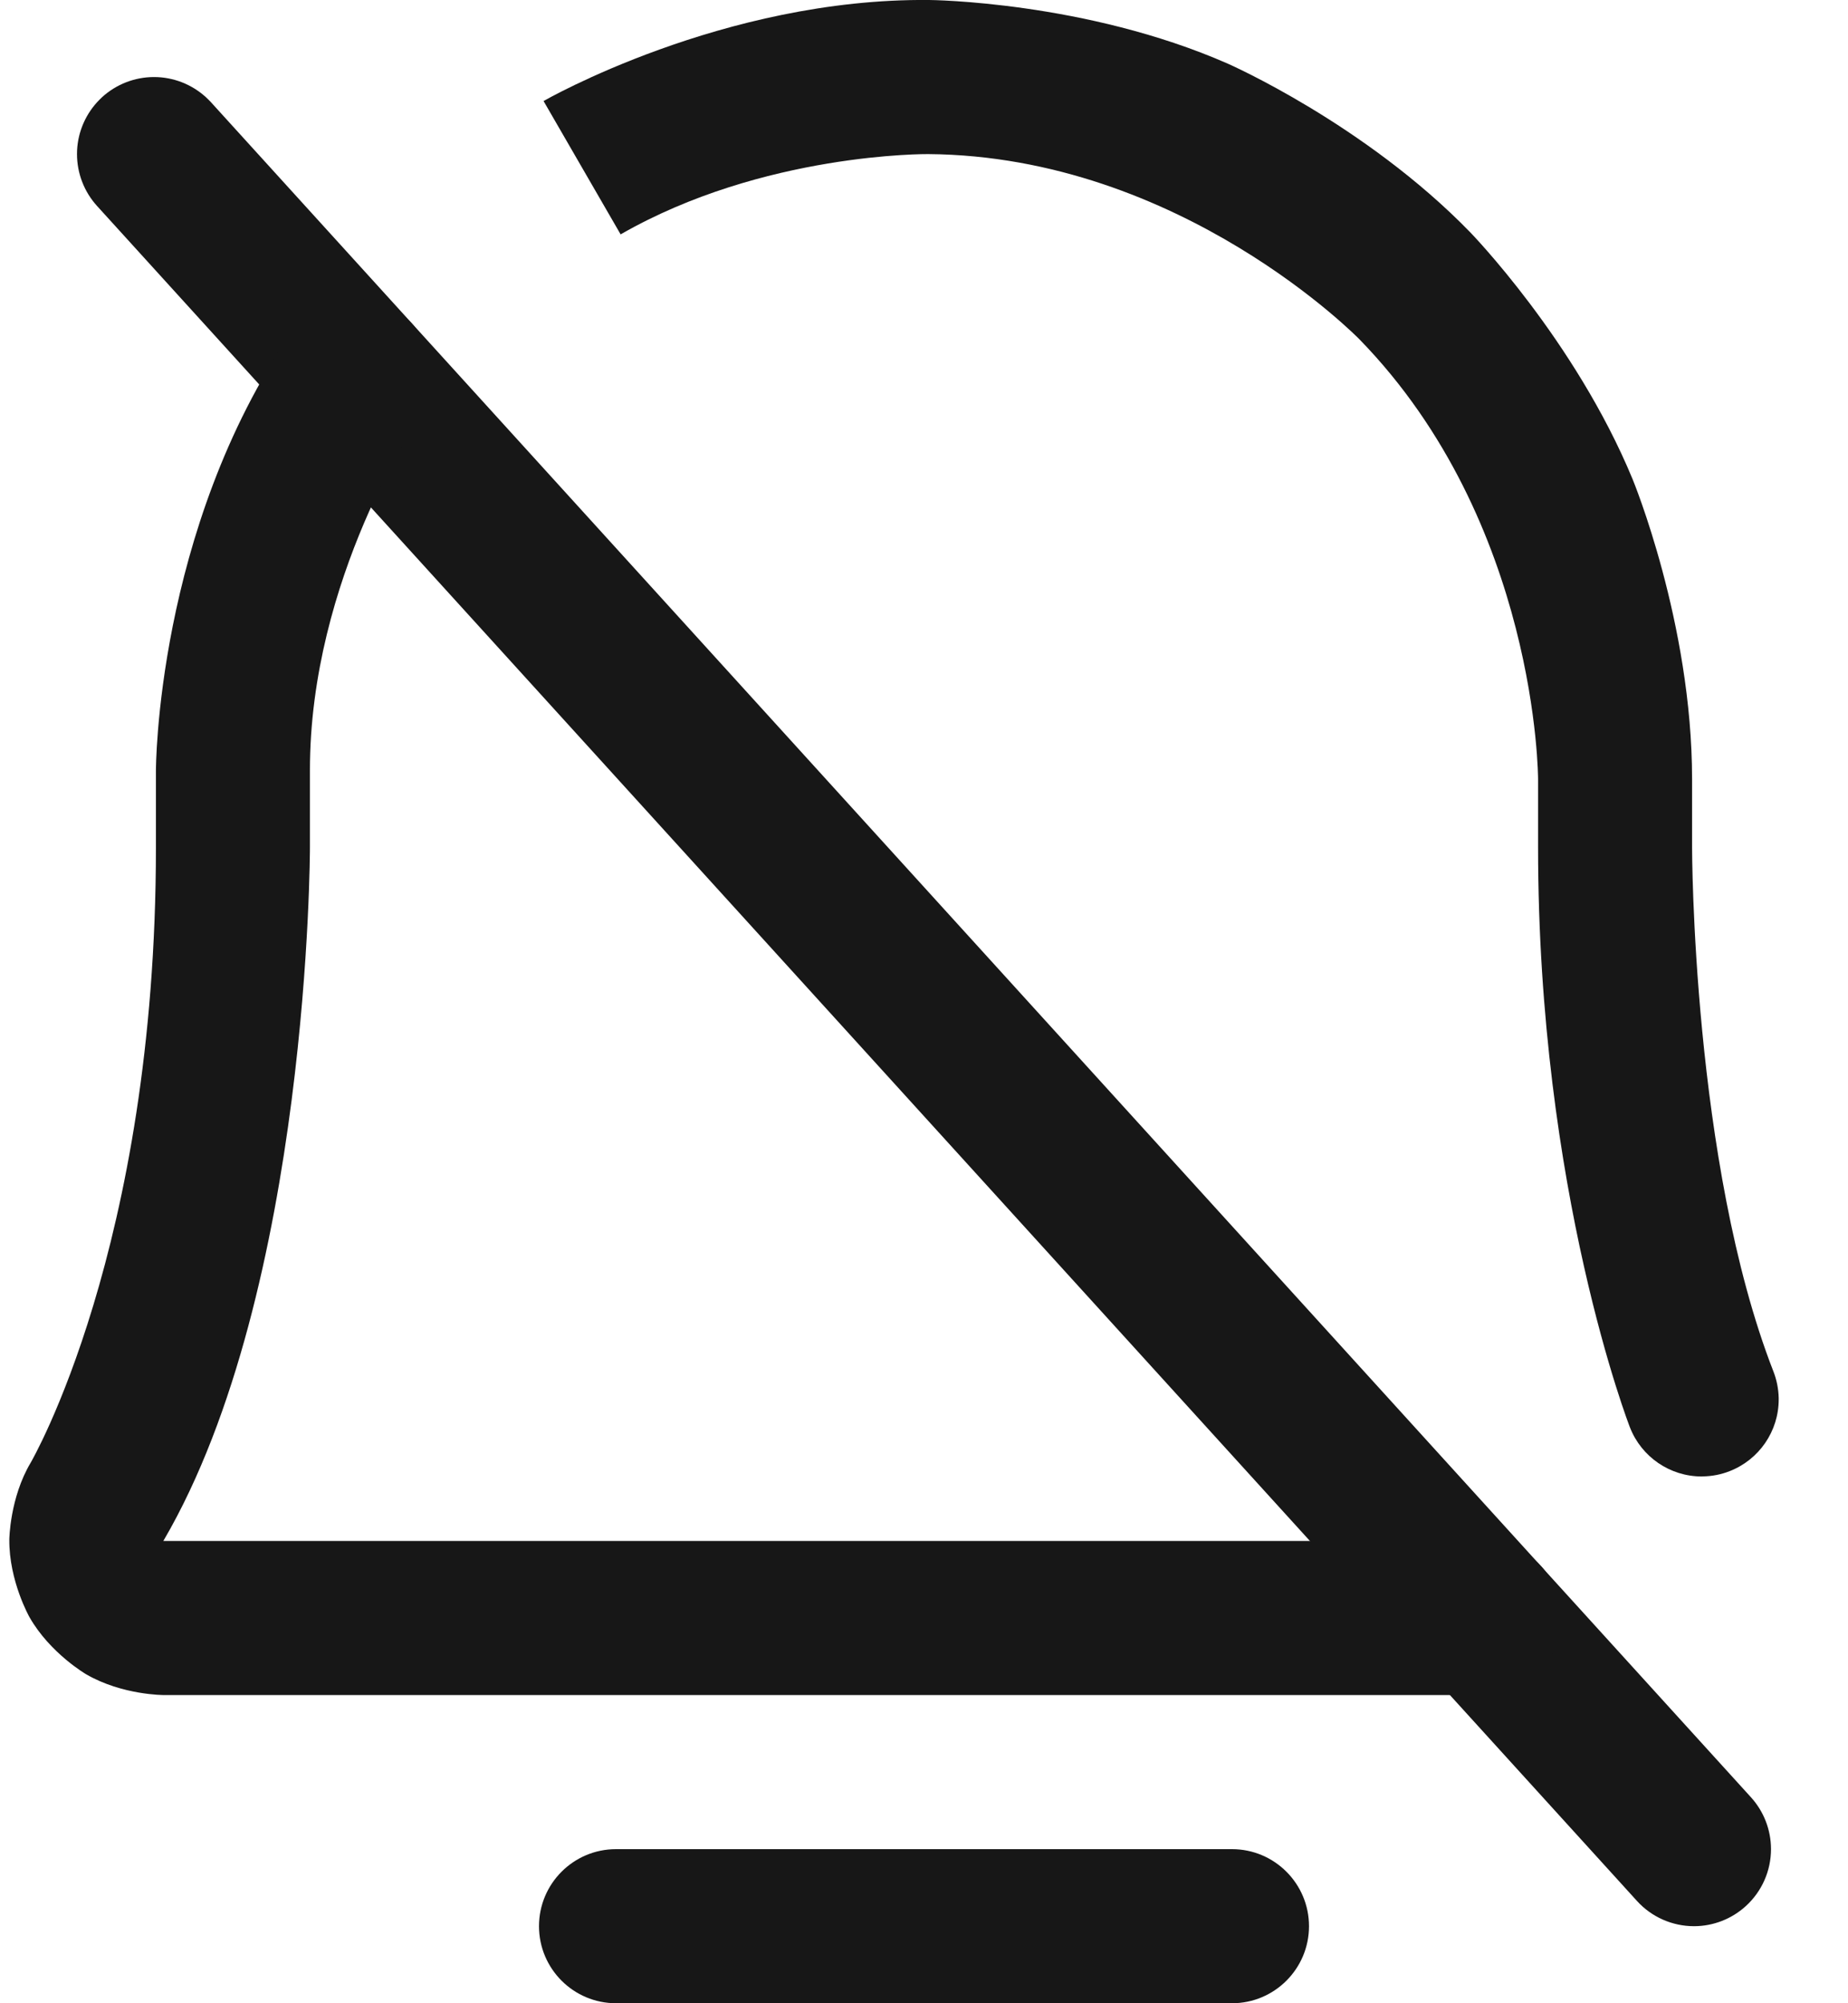
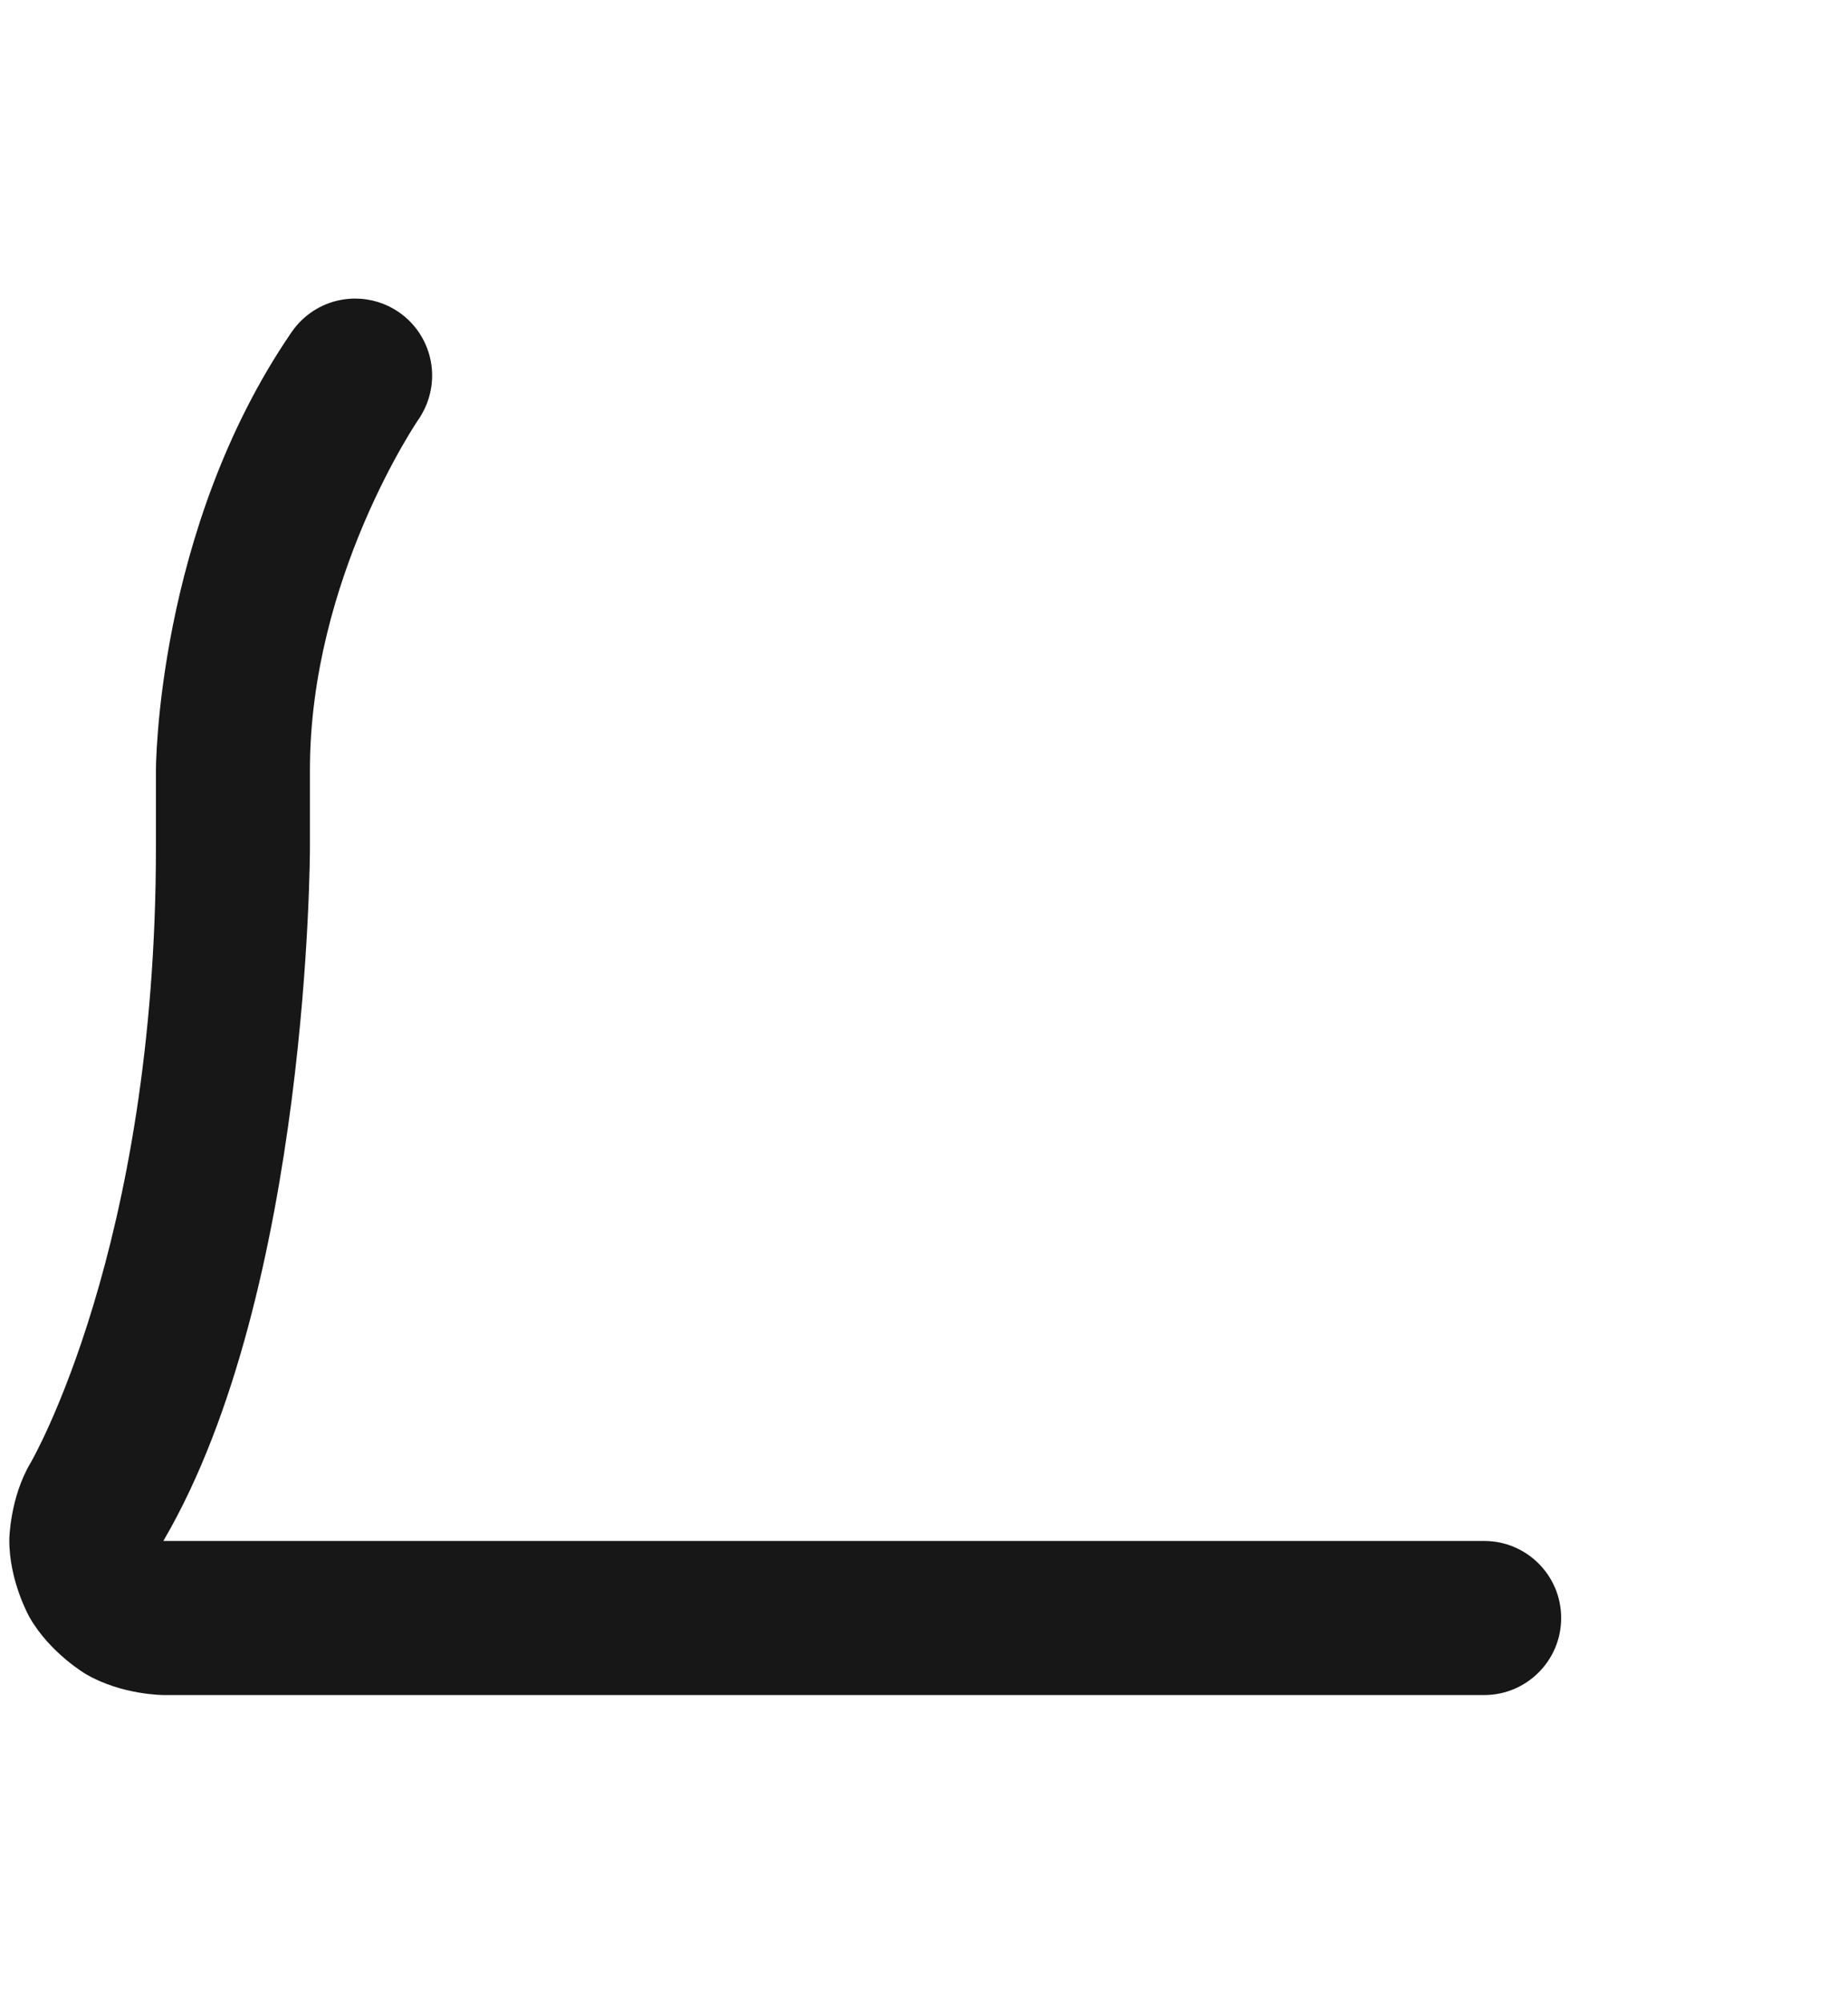
<svg xmlns="http://www.w3.org/2000/svg" width="24" height="26" viewBox="0 0 24 26" fill="none">
-   <path d="M2.74 1.327C2.729 1.316 2.718 1.304 2.707 1.293C2.531 1.117 2.296 1.013 2.047 1.001L2.044 1.001C2.03 1 2.015 1 2 1C1.751 1 1.511 1.093 1.327 1.26C1.315 1.271 1.304 1.282 1.293 1.293C1.117 1.469 1.013 1.704 1.001 1.952L1.001 1.955C1 1.97 1 1.985 1 2C1 2.249 1.093 2.489 1.26 2.673L21.26 24.673C21.449 24.881 21.718 25 22 25L22.004 25C22.251 24.999 22.489 24.906 22.672 24.74C22.881 24.55 23 24.282 23 24L23 23.996C22.999 23.748 22.906 23.51 22.74 23.327L2.74 1.327Z" fill="#171717" />
-   <path d="M8 26H16C16.552 26 17 25.552 17 25C17 24.448 16.552 24 16 24H8C7.448 24 7 24.448 7 25C7 25.552 7.448 26 8 26Z" fill="#171717" />
-   <path d="M19.975 11C19.975 15.468 21.168 18.526 21.168 18.526C21.318 18.91 21.688 19.163 22.1 19.163L22.12 19.162C22.237 19.16 22.354 19.137 22.463 19.094C22.847 18.944 23.1 18.575 23.1 18.163L23.1 18.143C23.097 18.025 23.074 17.909 23.031 17.799C21.975 15.091 21.975 11 21.975 11V10.113C21.975 8.084 21.202 6.218 21.202 6.218C20.455 4.412 19.091 3.012 19.091 3.012C17.723 1.606 15.945 0.826 15.945 0.826C14.097 0.015 12.07 9.29324e-05 12.07 9.29324e-05C9.391 -0.028 7.065 1.308 7.065 1.308L7.059 1.311L8.06 3.042C9.914 1.978 12.055 2 12.055 2C15.339 2.025 17.658 4.407 17.658 4.407C19.975 6.787 19.975 10.113 19.975 10.113V11Z" fill="#171717" />
  <path d="M5.436 5.442L5.437 5.441C5.551 5.274 5.612 5.077 5.612 4.875C5.612 4.848 5.611 4.821 5.609 4.794C5.585 4.494 5.427 4.221 5.178 4.05C5.012 3.936 4.814 3.875 4.612 3.875L4.61 3.875C4.55 3.875 4.489 3.881 4.429 3.892C4.169 3.94 3.938 4.091 3.788 4.309C2.023 6.881 2.025 10.001 2.025 10.001L2.025 11C2.025 16.199 0.399 18.983 0.399 18.983C0.127 19.439 0.121 19.98 0.121 19.98C0.116 20.521 0.384 20.991 0.384 20.991C0.652 21.46 1.12 21.731 1.12 21.731C1.588 22.002 2.129 22 2.129 22L19.275 22C19.827 22 20.275 21.552 20.275 21C20.275 20.448 19.827 20 19.275 20L2.121 20L2.126 19.992C4.025 16.741 4.025 11 4.025 11L4.025 9.999C4.023 7.502 5.436 5.442 5.436 5.442Z" fill="#171717" />
</svg>